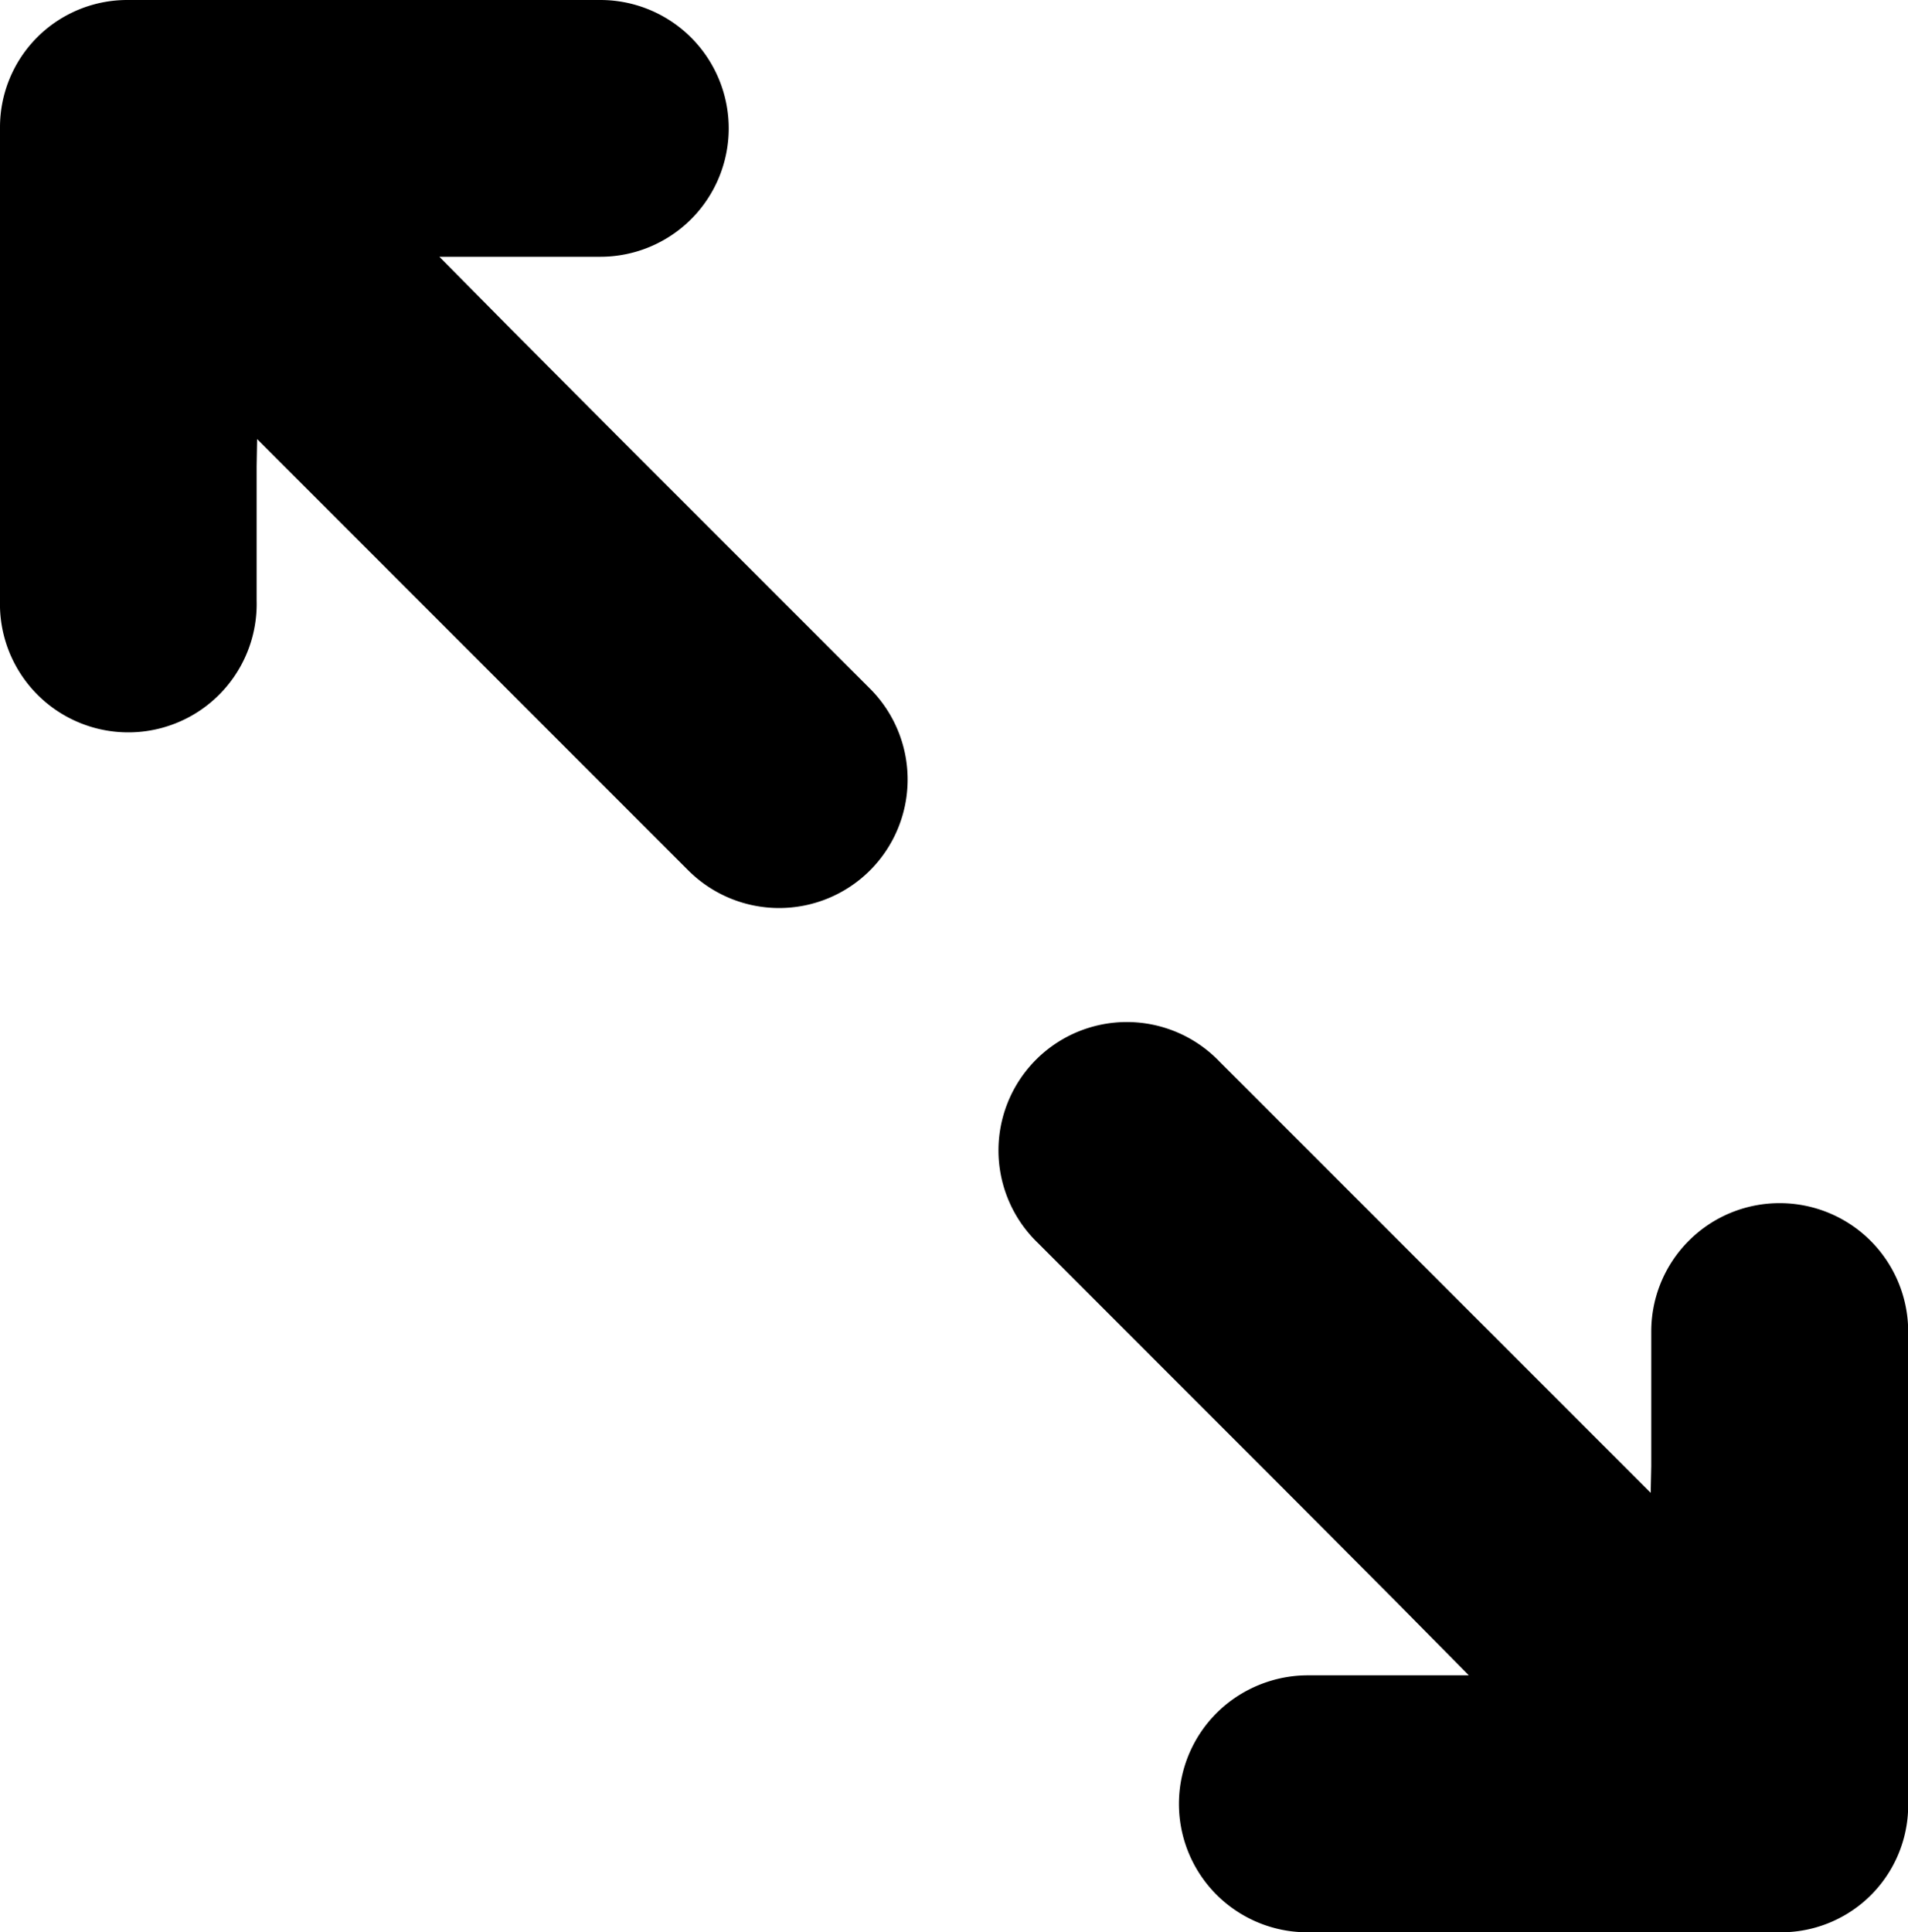
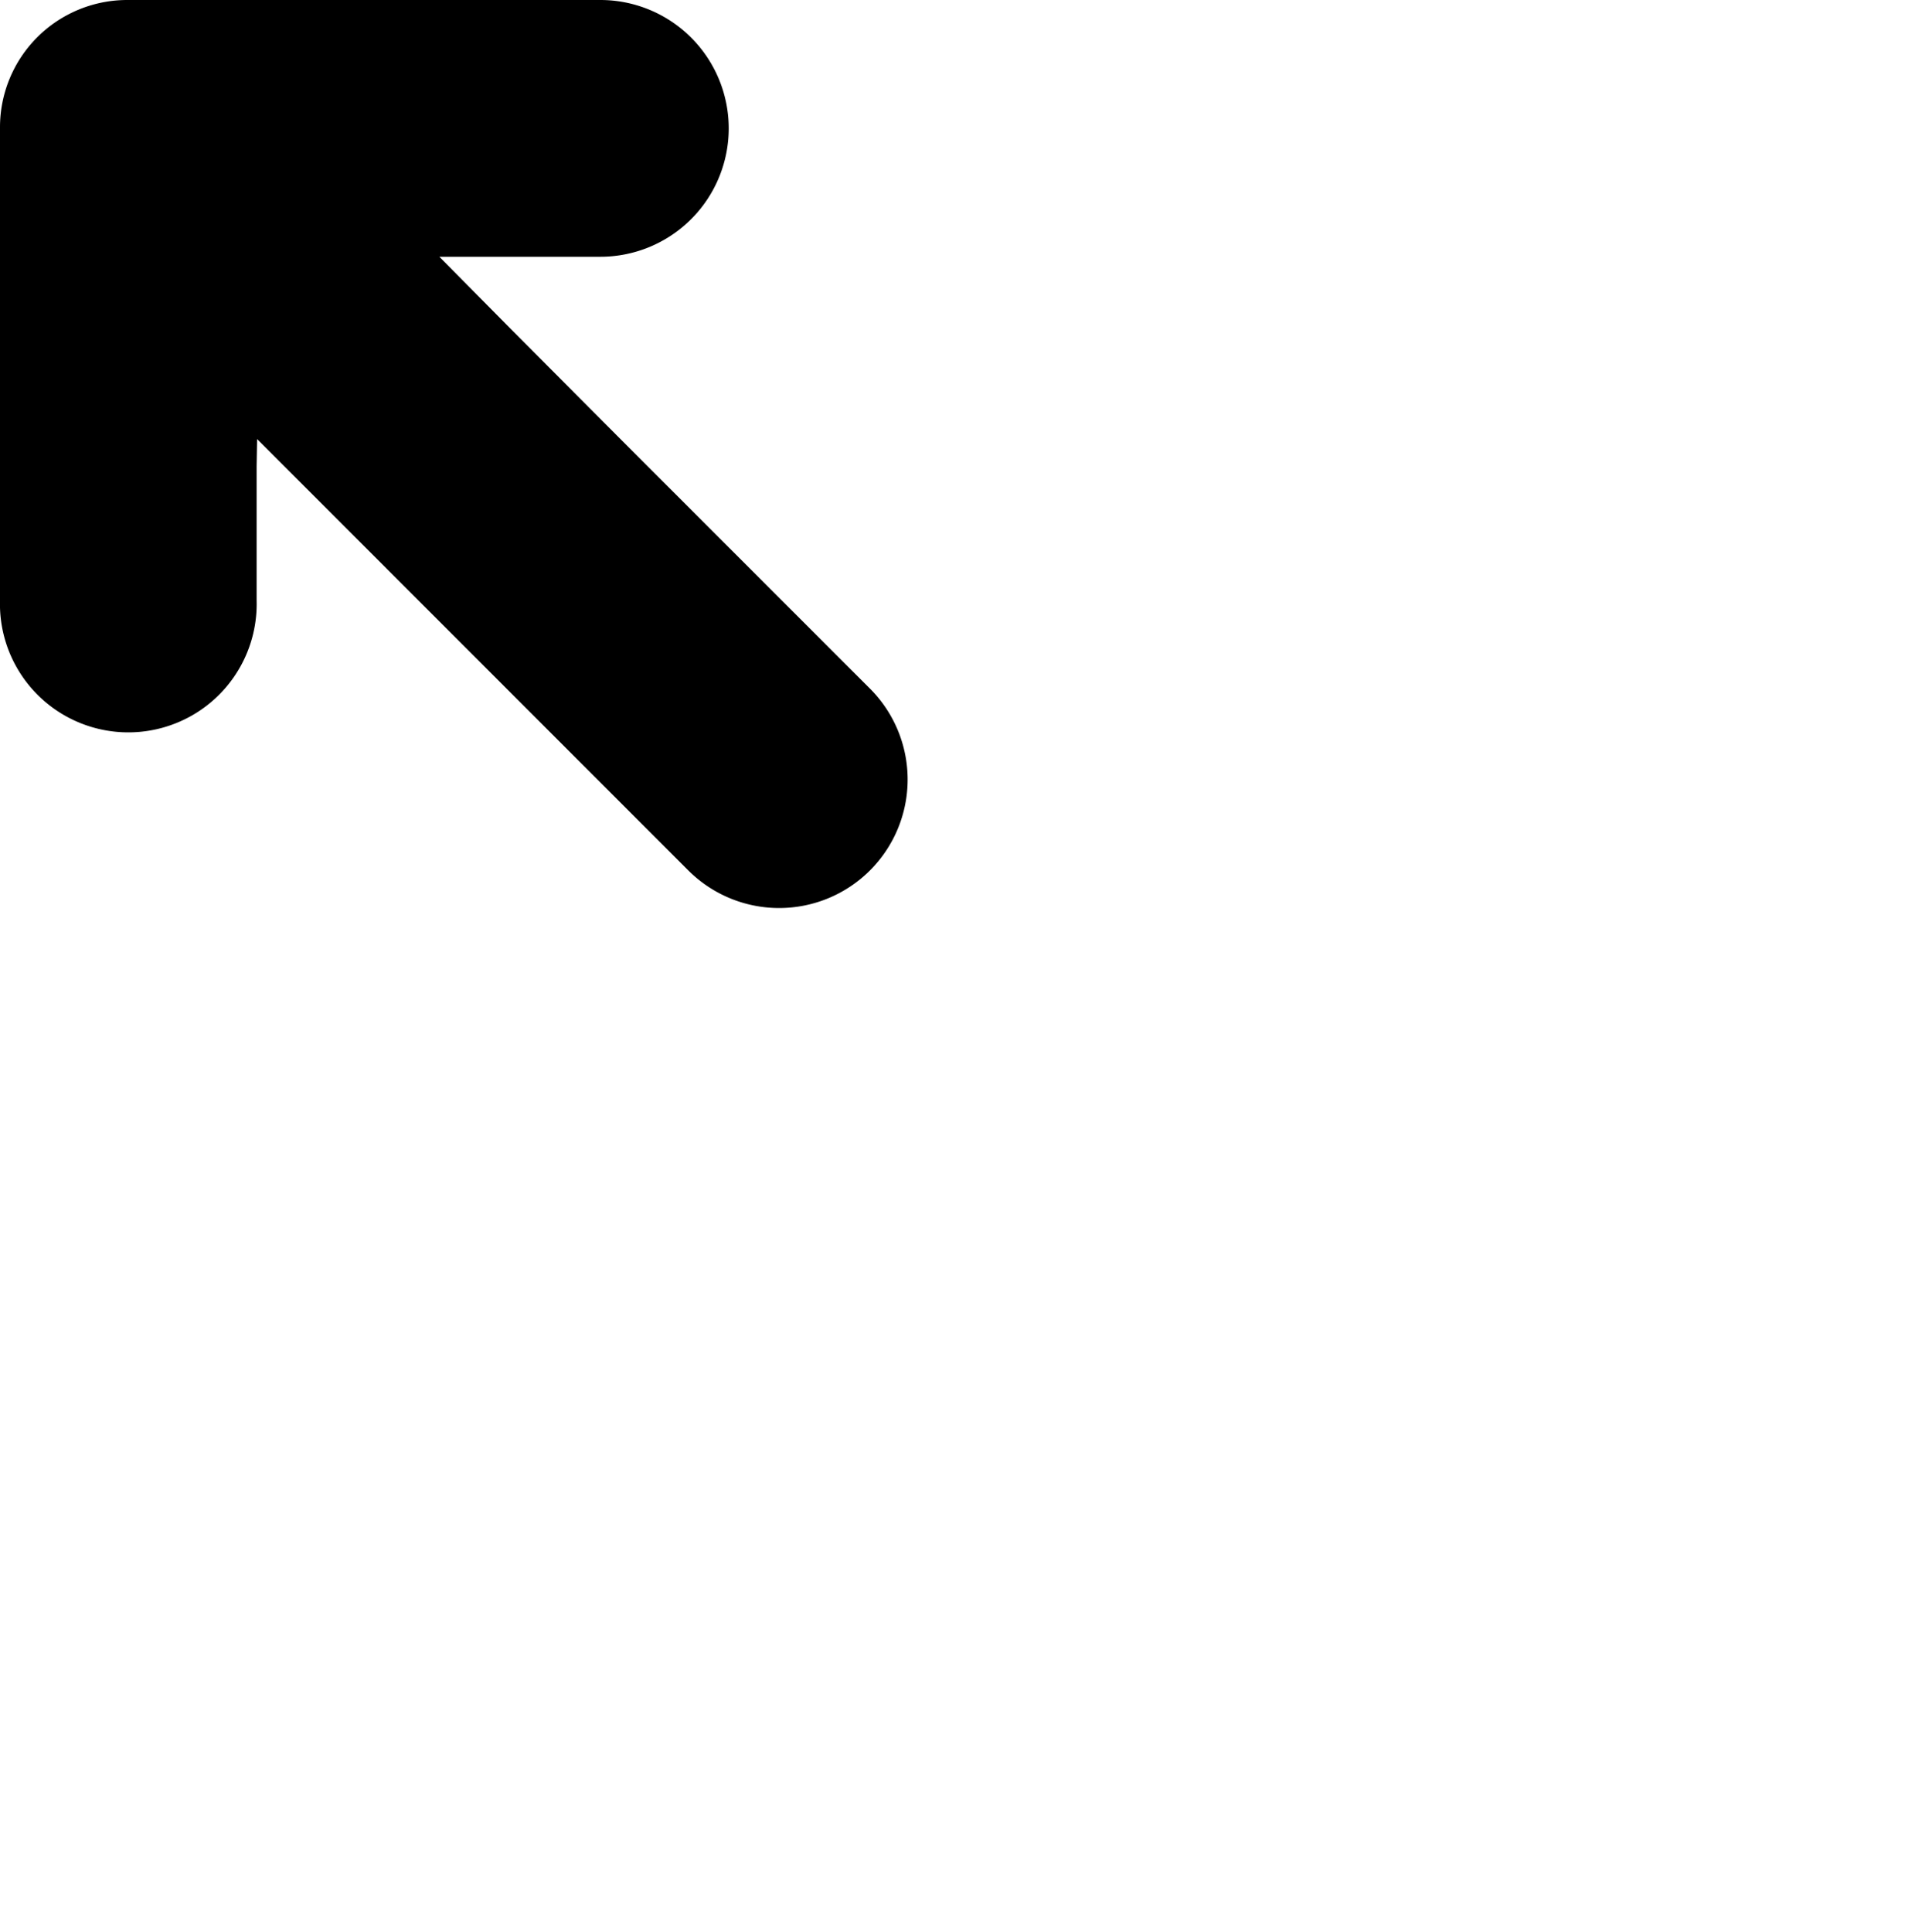
<svg xmlns="http://www.w3.org/2000/svg" width="19.755" height="20" viewBox="0 0 19.755 20">
  <g transform="translate(-3.138)">
    <path d="M9.526,4.509,8.445,3.424l-.758-.766H9.354A1.329,1.329,0,1,0,9.354,0h-4.9A1.317,1.317,0,0,0,3.138,1.316v4.9a1.329,1.329,0,1,0,2.657,0v-.99l0-.4L5.8,4.545l4.463,4.464A1.329,1.329,0,0,0,12.147,7.13Z" transform="translate(0 0)" />
-     <path d="M276.363,273.288a1.326,1.326,0,0,0-.94.389,1.325,1.325,0,0,0-.389.94v.985l0,.407-.006.278-4.463-4.463a1.329,1.329,0,1,0-1.879,1.879l2.633,2.634,1.076,1.08.75.759h-1.667a1.33,1.33,0,0,0-.395.06,1.347,1.347,0,0,0-.239.1,1.329,1.329,0,0,0,.634,2.5h4.9a1.316,1.316,0,0,0,1.316-1.316v-4.9A1.33,1.33,0,0,0,276.363,273.288Z" transform="translate(-254.799 -260.833)" />
  </g>
</svg>